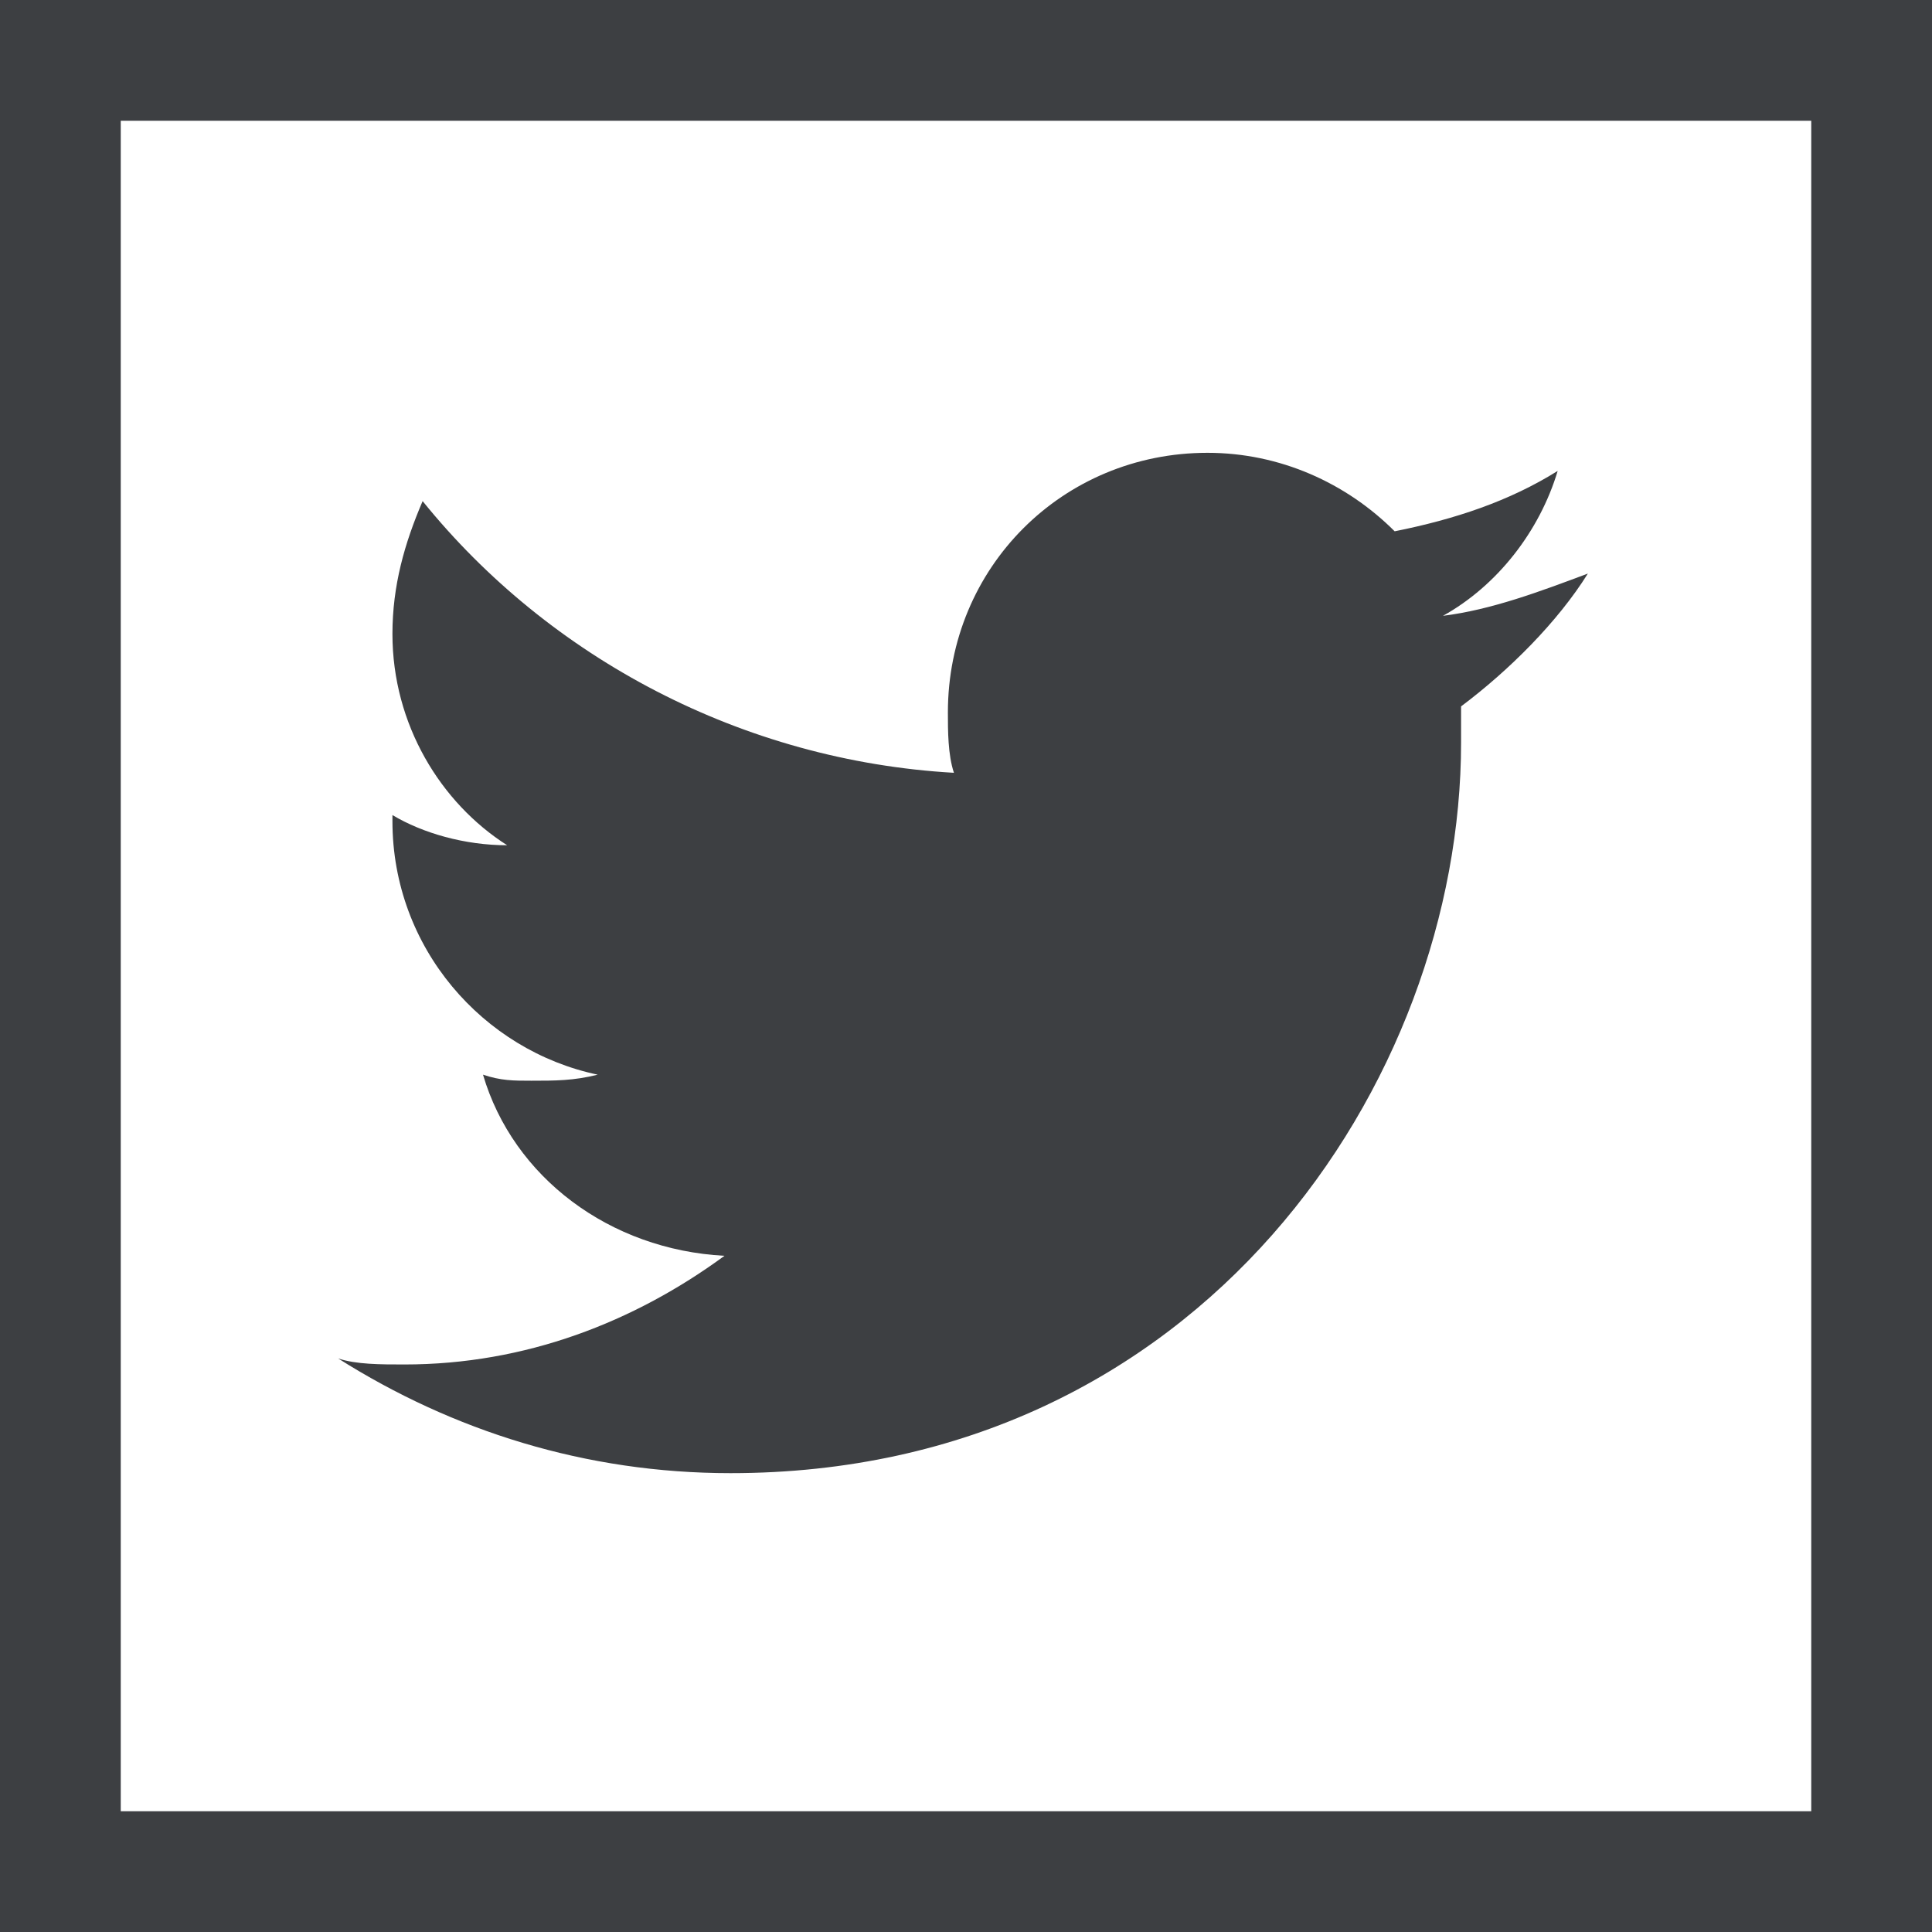
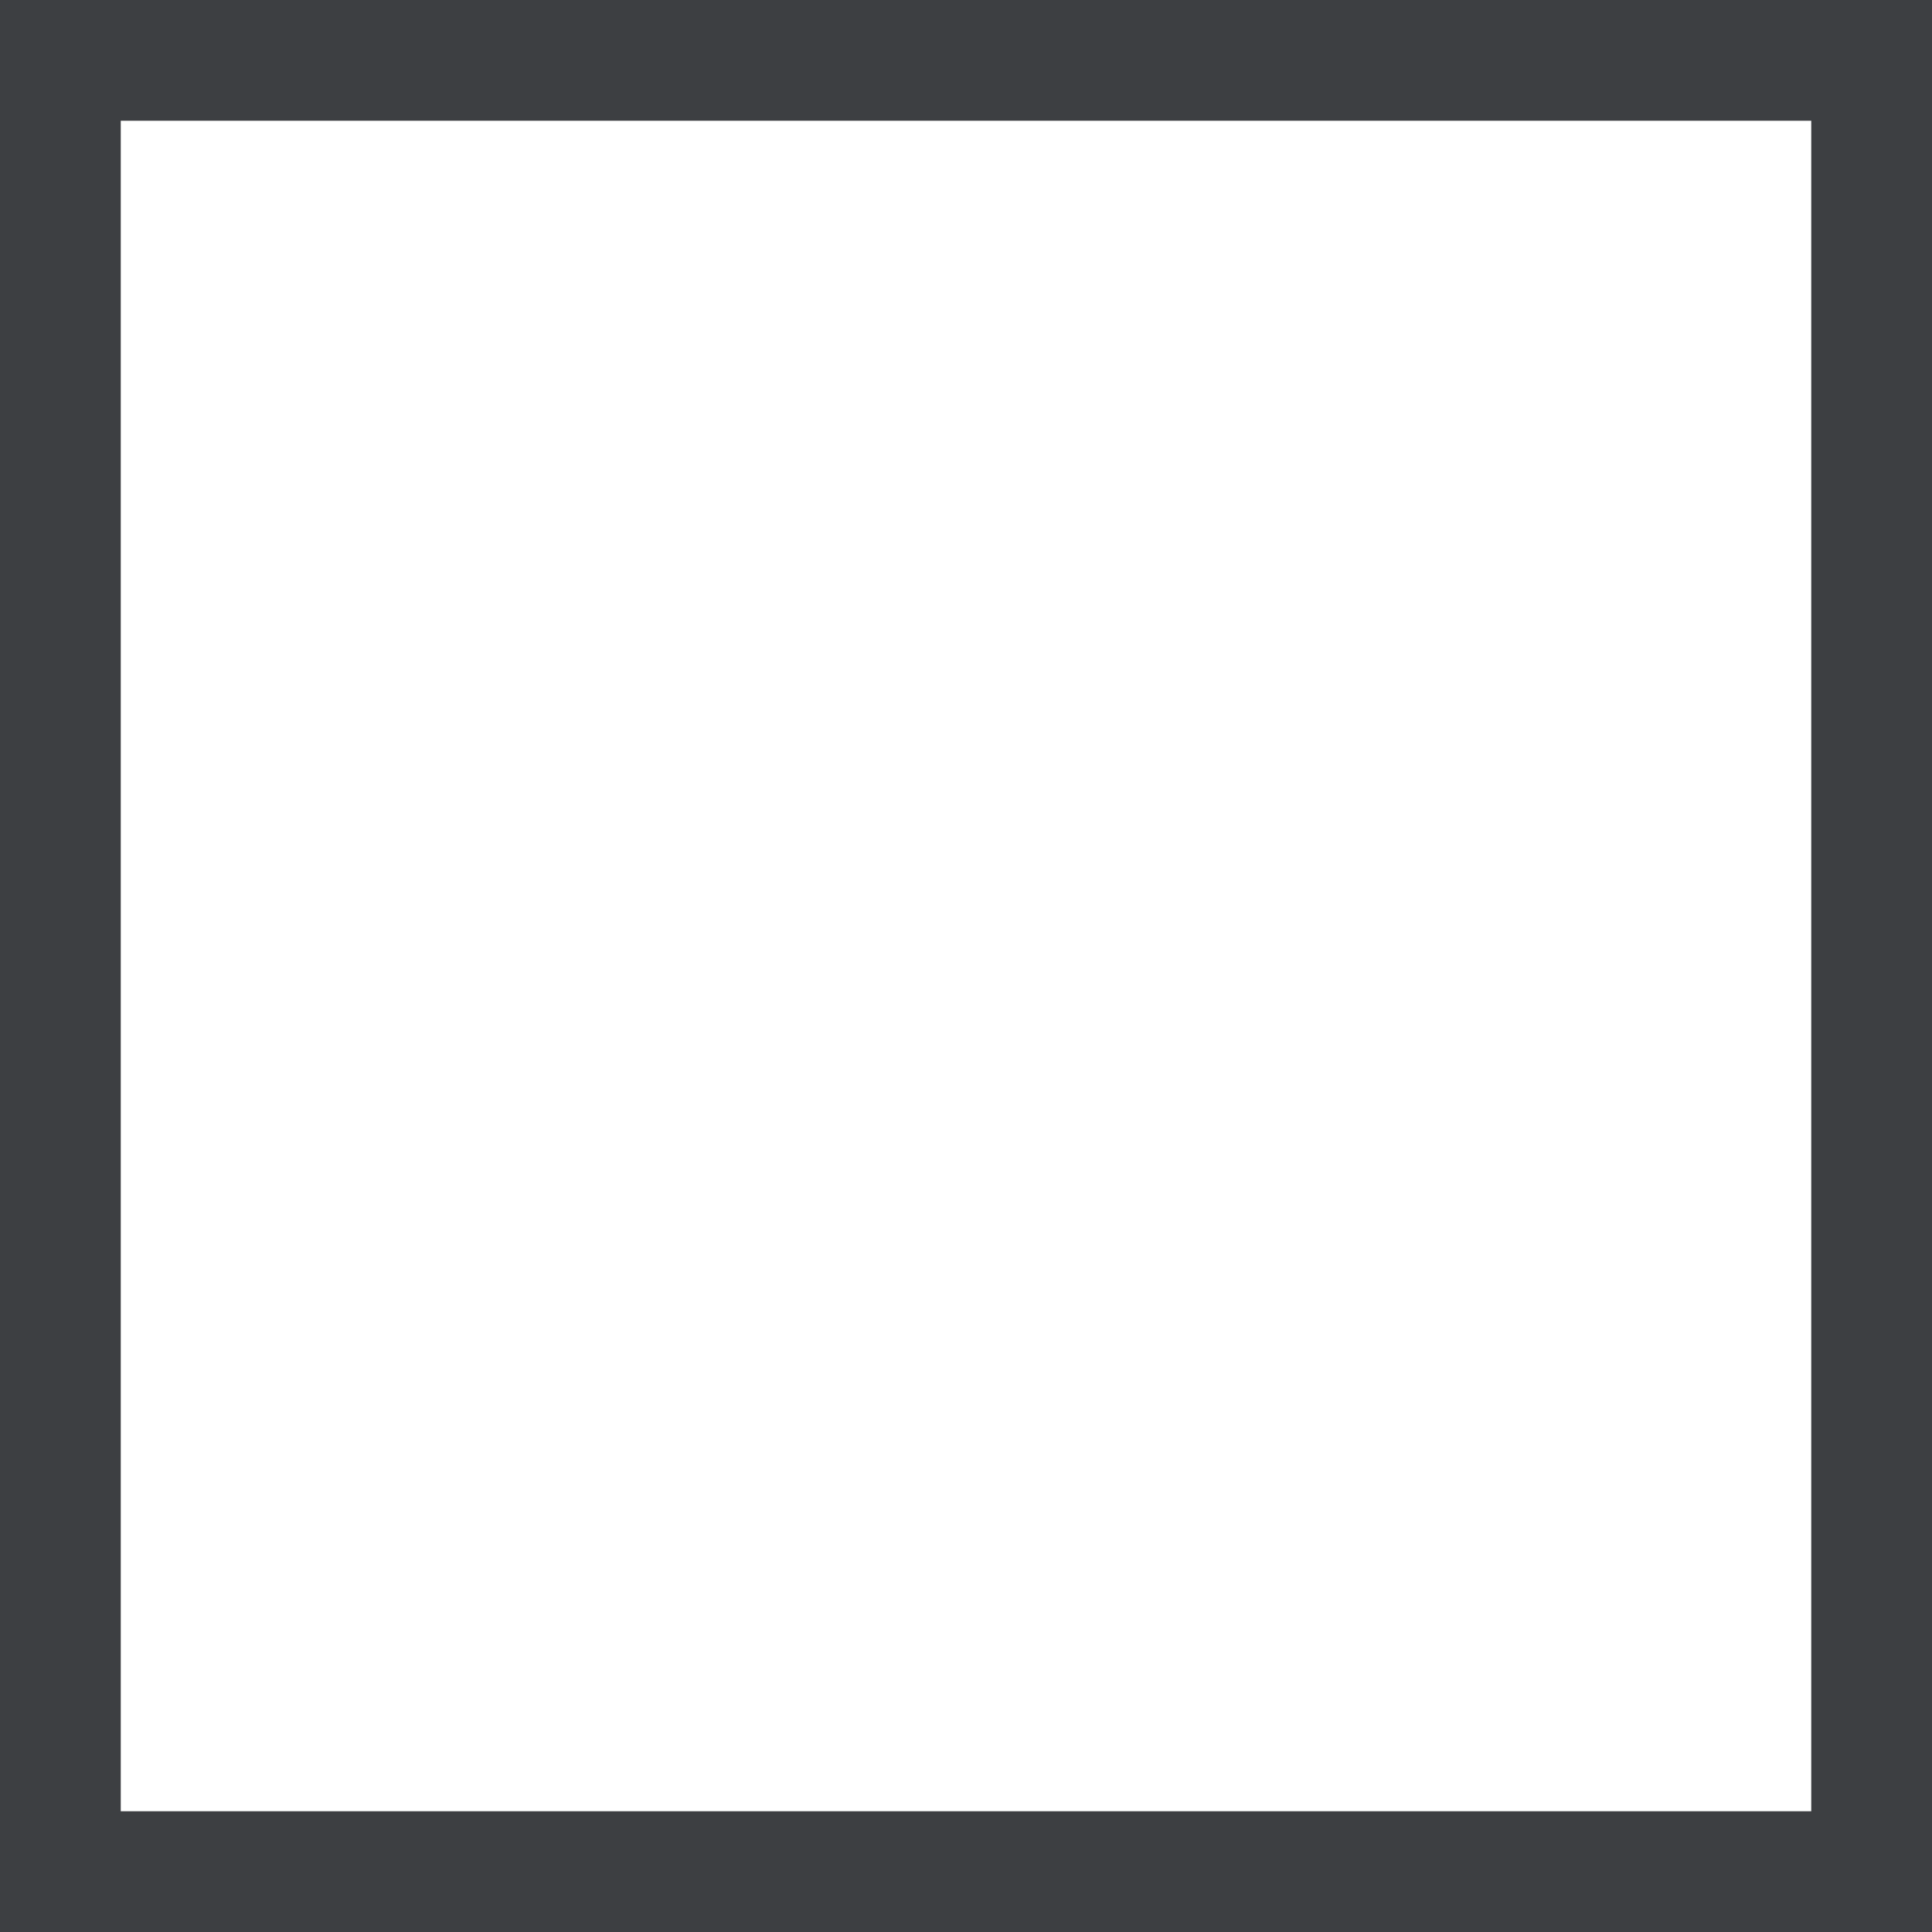
<svg xmlns="http://www.w3.org/2000/svg" version="1.1" id="Layer_1" x="0px" y="0px" viewBox="0 0 32 32" style="enable-background:new 0 0 32 32;" xml:space="preserve">
  <style type="text/css">
	.st0{fill:#3D3F42;}
</style>
  <g>
-     <path class="st0" d="M5.6,22.5c1.9,1.2,4.1,1.9,6.5,1.9c7.8,0,12.1-6.5,12.1-12.1c0-0.2,0-0.4,0-0.6c0.8-0.6,1.6-1.4,2.1-2.2   c-0.8,0.3-1.6,0.6-2.4,0.7c0.9-0.5,1.6-1.4,1.9-2.4c-0.8,0.5-1.7,0.8-2.7,1C22.3,8,21.2,7.5,20,7.5c-2.4,0-4.3,1.9-4.3,4.3   c0,0.3,0,0.7,0.1,1c-3.5-0.2-6.7-1.9-8.8-4.5C6.7,9,6.5,9.7,6.5,10.5c0,1.5,0.8,2.8,1.9,3.5c-0.7,0-1.4-0.2-1.9-0.5c0,0,0,0,0,0.1   c0,2.1,1.5,3.8,3.4,4.2c-0.4,0.1-0.7,0.1-1.1,0.1c-0.3,0-0.5,0-0.8-0.1c0.5,1.7,2.1,2.9,4,3c-1.5,1.1-3.3,1.8-5.3,1.8   C6.3,22.6,5.9,22.6,5.6,22.5z" />
    <path class="st0" d="M0,0v32h32V0H0z M30,30H2V2h28V30z" />
  </g>
</svg>